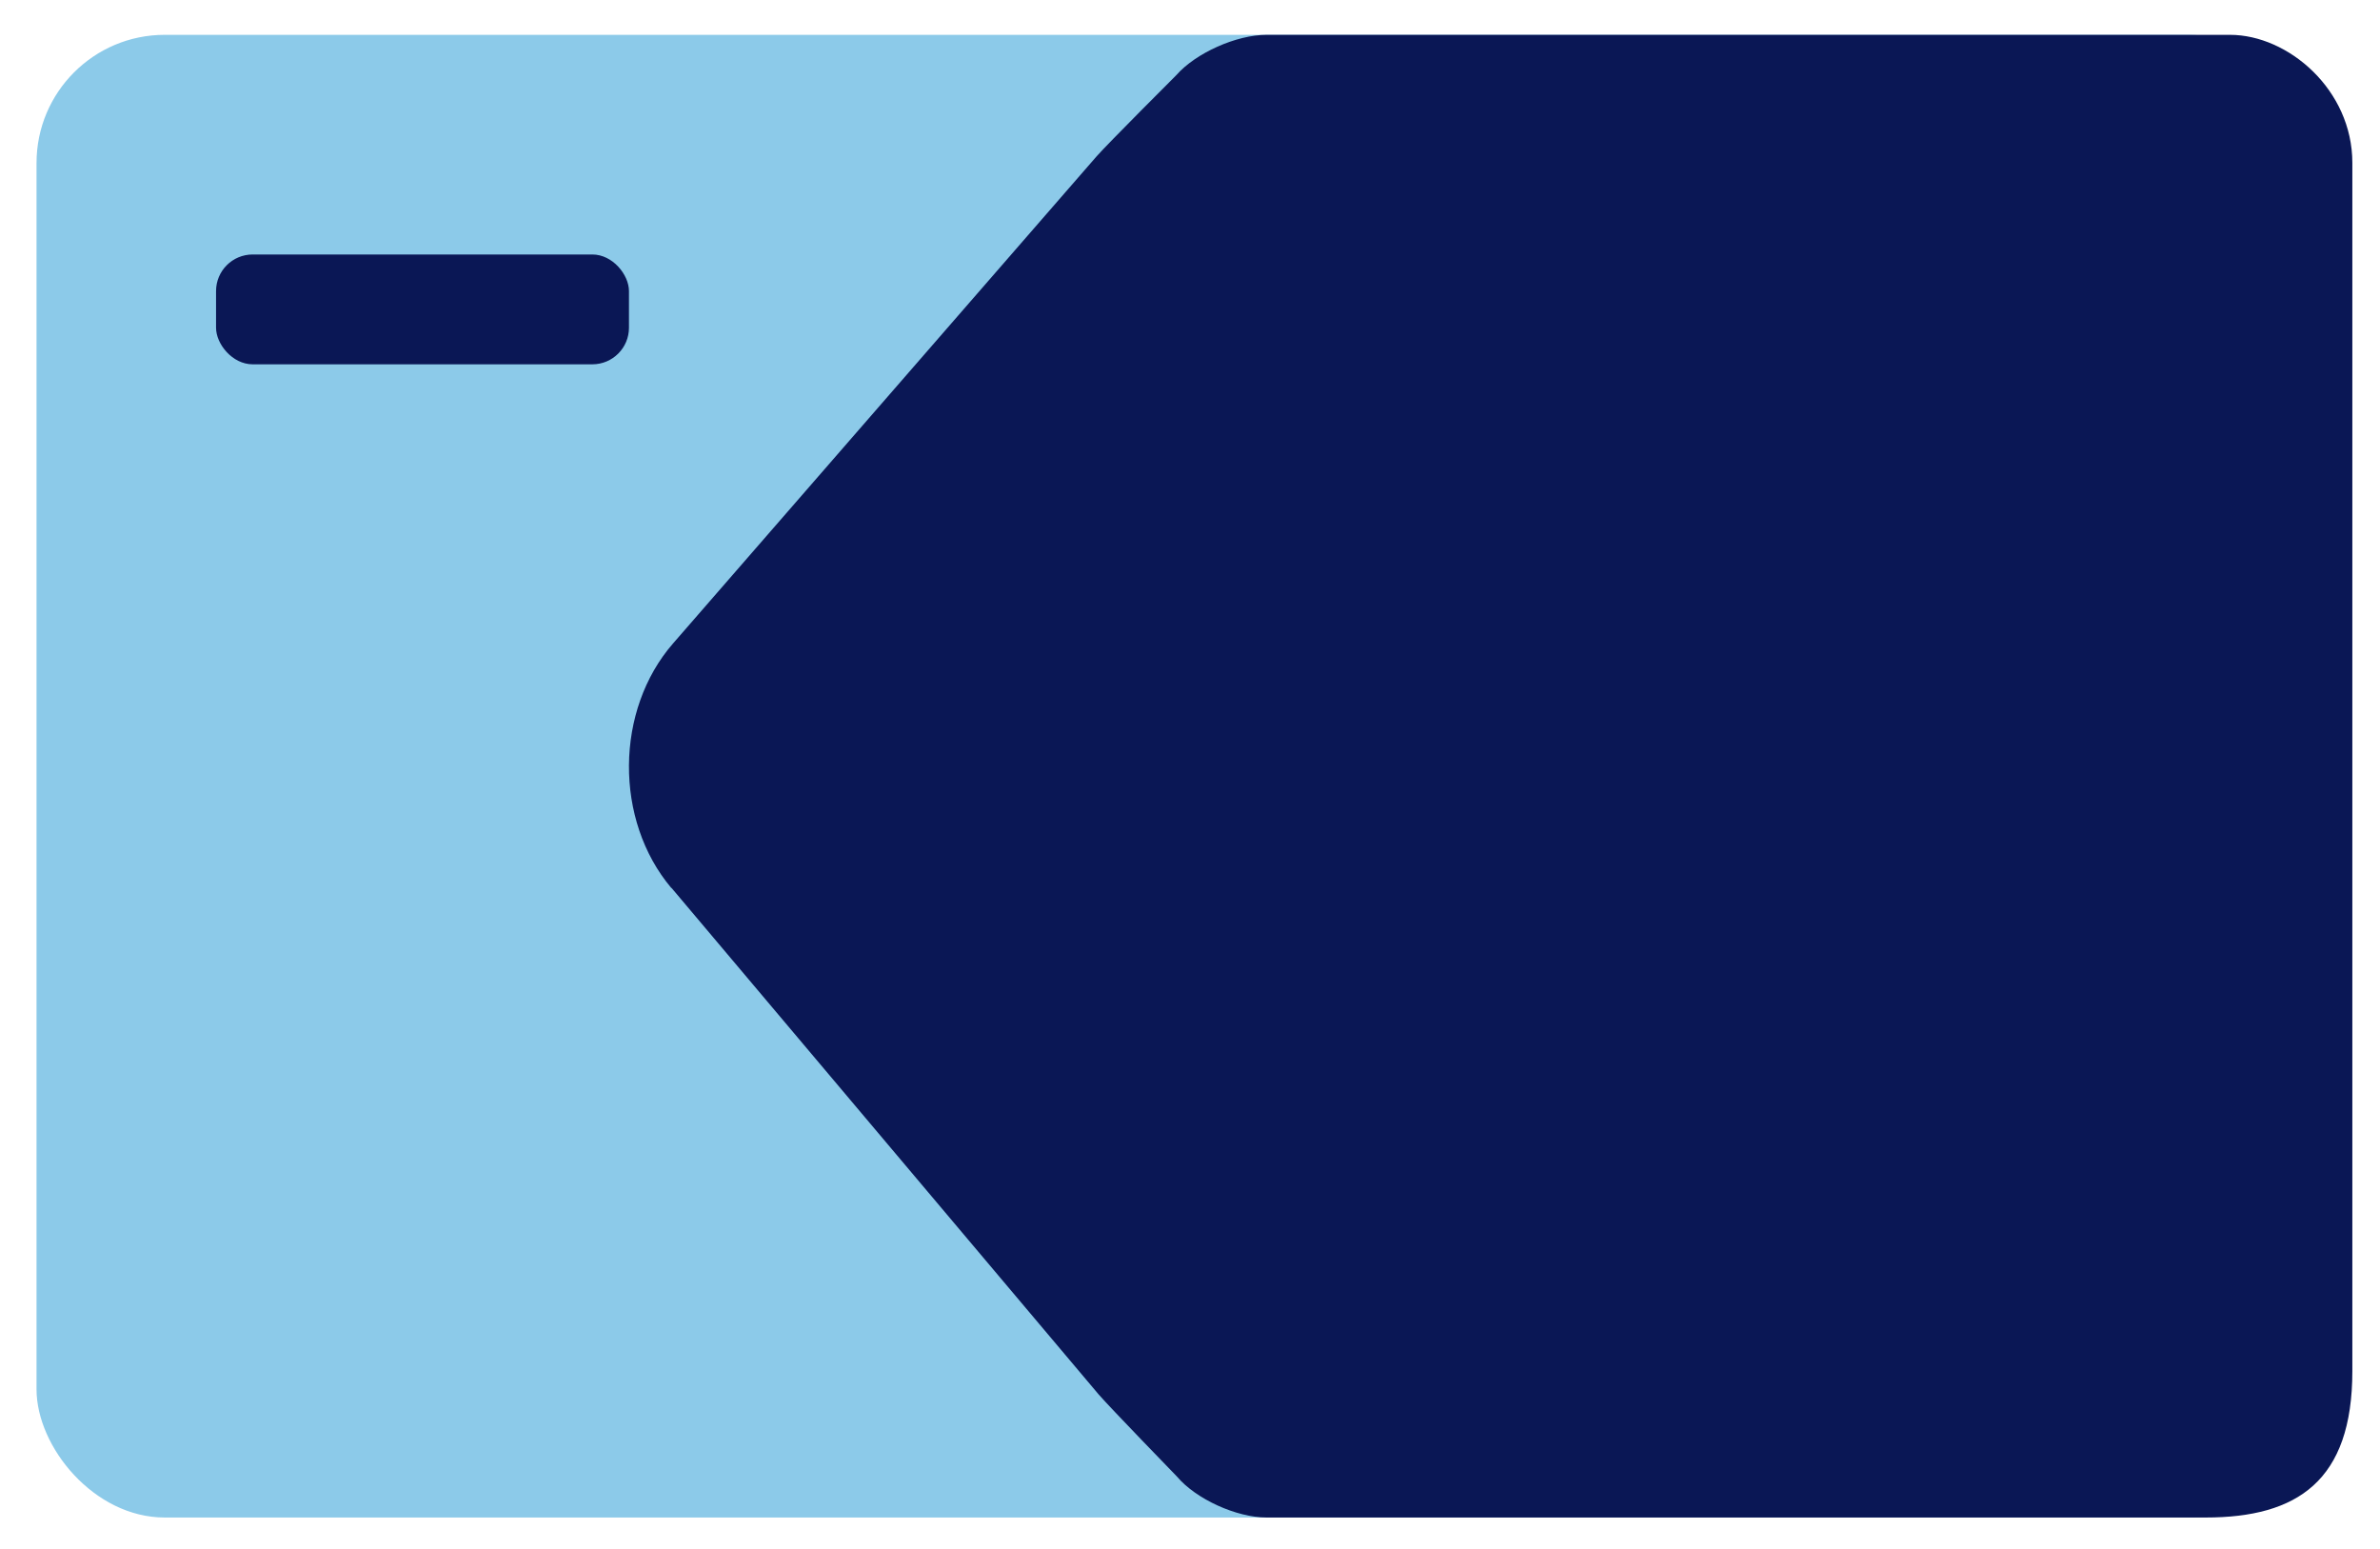
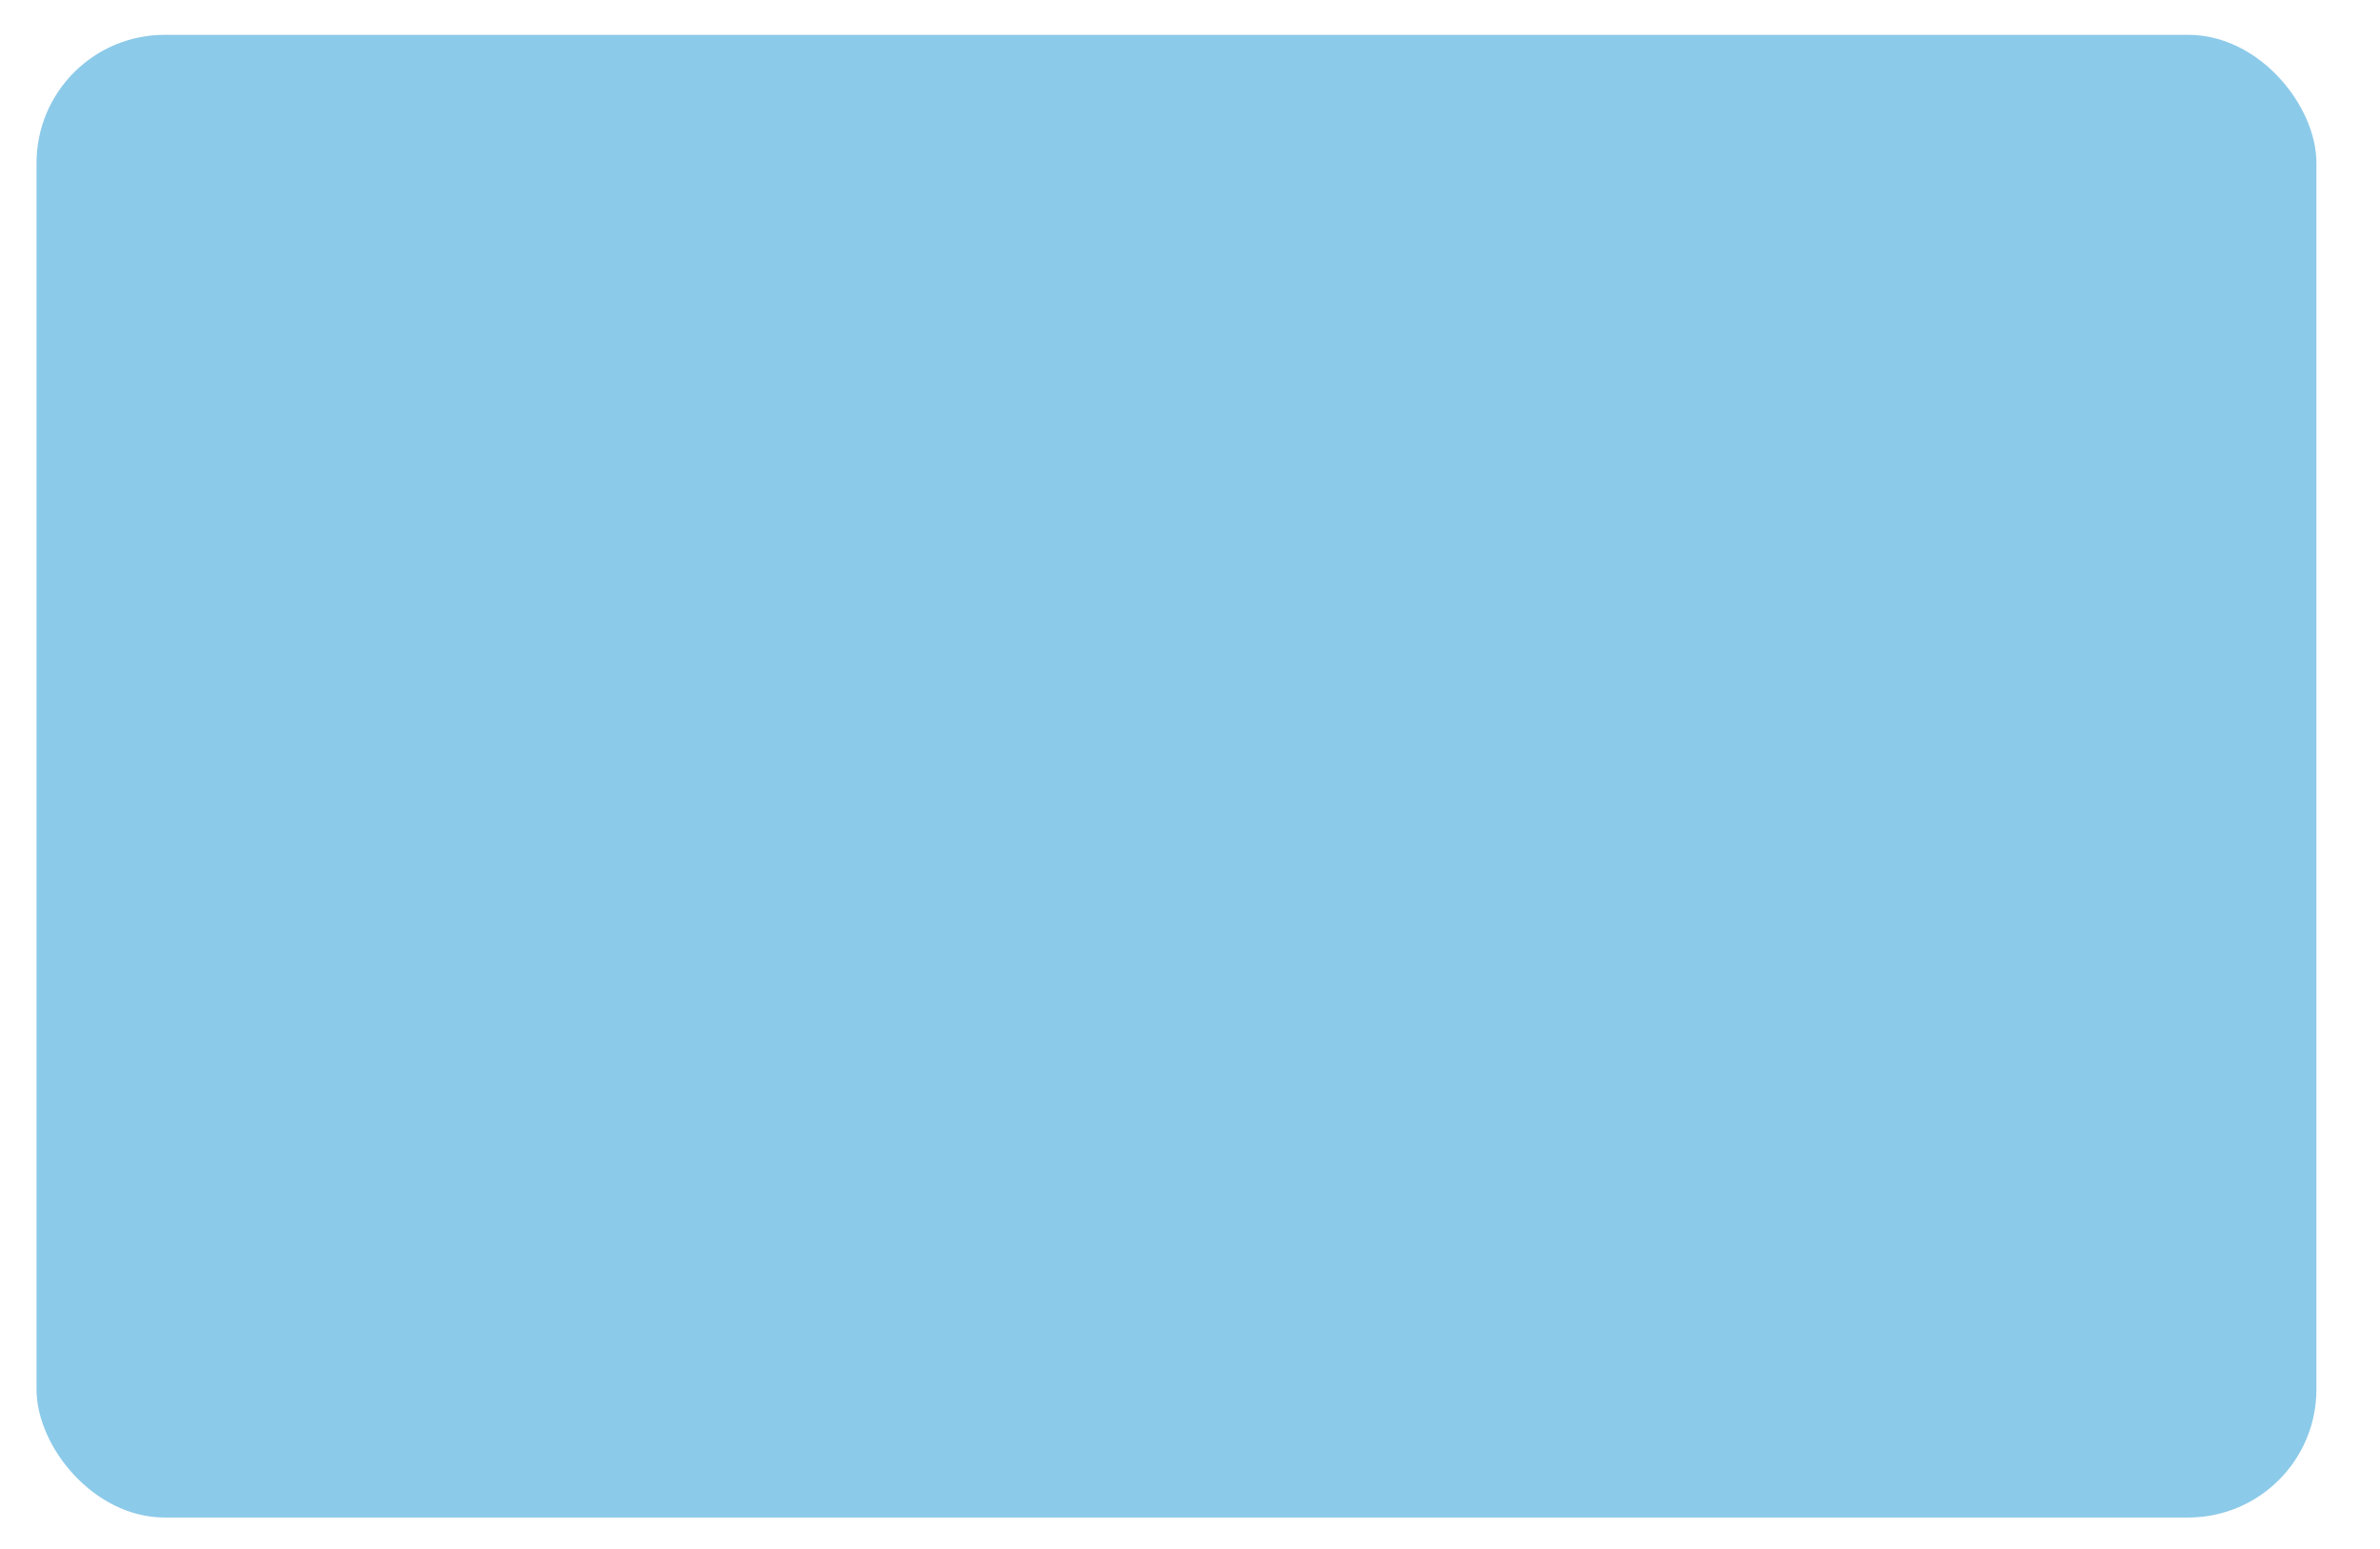
<svg xmlns="http://www.w3.org/2000/svg" width="63" height="41" viewBox="0 0 63 41" fill="none">
  <rect x="0.967" y="0.922" width="60.35" height="39.245" rx="3.392" fill="#8CCAE9" />
-   <path d="M17.777 23.504L29.082 36.909C29.385 37.259 31.153 39.081 31.153 39.081C31.656 39.679 32.729 40.167 33.527 40.167L58.385 40.167C60.812 40.167 62.268 39.198 62.268 36.291L62.268 23.806C62.268 21.153 62.268 19.096 62.268 17.028C62.268 14.96 62.268 4.311 62.268 4.311C62.268 2.375 60.569 0.922 59.029 0.922L33.527 0.922C32.729 0.922 31.649 1.403 31.133 1.994C31.133 1.994 29.337 3.788 29.027 4.139L17.819 17.028C16.277 18.795 16.257 21.71 17.77 23.504L17.777 23.504Z" fill="#0A1755" />
-   <rect x="5.719" y="6.736" width="10.93" height="2.907" rx="0.969" fill="#0A1755" />
</svg>